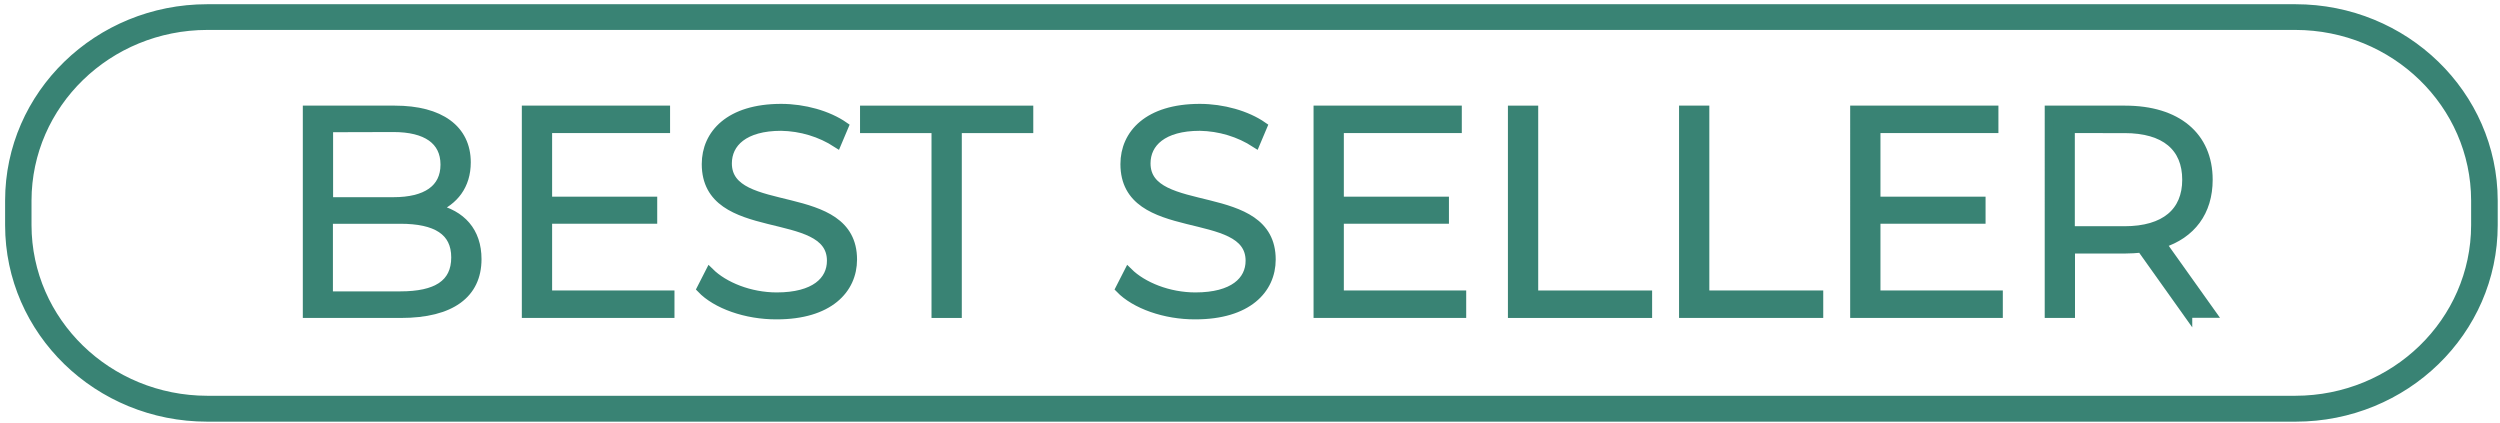
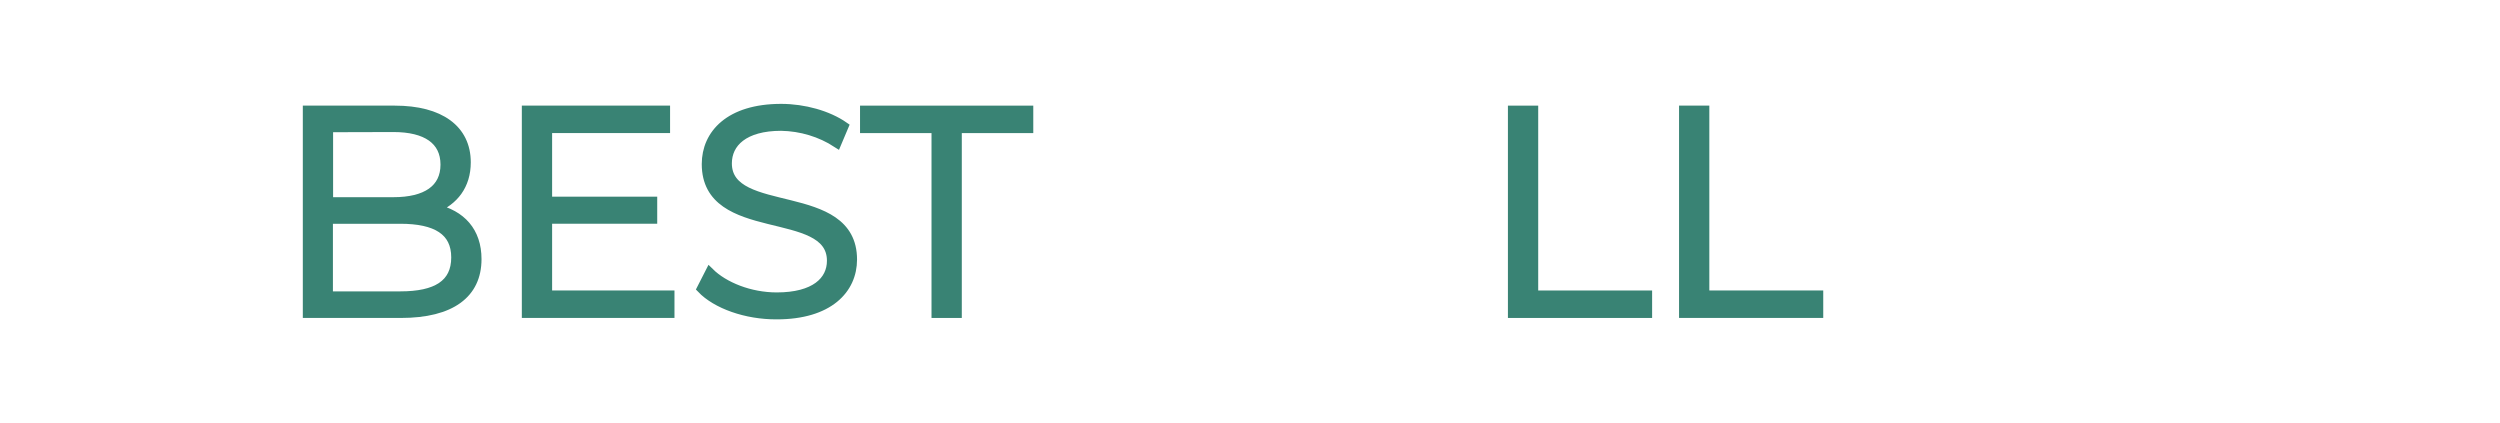
<svg xmlns="http://www.w3.org/2000/svg" version="1.1" id="Layer_1" x="0px" y="0px" viewBox="0 0 1420 240.5" style="enable-background:new 0 0 1420 240.5;" xml:space="preserve">
  <style type="text/css">
	.st0{fill:#398374;stroke:#398374;stroke-width:5;stroke-miterlimit:10;}
</style>
  <path class="st0" d="M271,147.2c0,19.6-14.5,30.9-43.4,30.9h-53.1V62.5h49.8c25.7,0,40.6,10.9,40.6,29.7c0,13.2-7.1,21.9-17.7,26.2  C262.1,121.8,271,131.5,271,147.2z M186.7,72.6v41.9h36.8c18.5,0,29.2-7.1,29.2-21s-10.7-21-29.2-21L186.7,72.6z M258.8,146.2  c0-15-11.1-21.6-31.4-21.6h-40.8V168h40.8C247.8,168,258.8,161.4,258.8,146.2z" />
  <path class="st0" d="M380.6,167.5v10.6h-81.7V62.5h79.2v10.6h-67v41.1h59.7v10.4h-59.7v42.9L380.6,167.5z" />
  <path class="st0" d="M398.3,164l4.8-9.4c8.2,8.1,22.9,14,38.1,14c21.6,0,31-9.1,31-20.5c0-31.7-71.1-12.2-71.1-54.9  c0-17,13.2-31.7,42.6-31.7c13,0,26.6,3.8,35.8,10.2l-4.1,9.7c-9.4-6.1-20.4-9.4-31.7-9.6c-21.1,0-30.5,9.4-30.5,21  c0,31.7,71.1,12.5,71.1,54.6c0,17-13.5,31.5-43.1,31.5C423.8,179,406.8,172.9,398.3,164z" />
  <path class="st0" d="M531.6,73.1H491V62.5h93.4v10.6h-40.6v105h-12.2L531.6,73.1z" />
-   <path class="st0" d="M636.1,164l4.8-9.4c8.2,8.1,22.9,14,38.1,14c21.6,0,31-9.1,31-20.5c0-31.7-71.1-12.2-71.1-54.9  c0-17,13.2-31.7,42.6-31.7c13,0,26.6,3.8,35.8,10.2l-4.1,9.7c-9.4-6.1-20.4-9.4-31.7-9.6c-21.1,0-30.5,9.4-30.5,21  c0,31.7,71.1,12.5,71.1,54.6c0,17-13.5,31.5-43.1,31.5C661.7,179,644.7,172.9,636.1,164z" />
-   <path class="st0" d="M830.3,167.5v10.6h-81.7V62.5h79.2v10.6h-67v41.1h59.7v10.4h-59.7v42.9L830.3,167.5z" />
  <path class="st0" d="M859,62.5h12.2v105h64.7v10.6H859V62.5z" />
  <path class="st0" d="M956.2,62.5h12.2v105h64.7v10.6h-76.9L956.2,62.5z" />
-   <path class="st0" d="M1135.1,167.5v10.6h-81.7V62.5h79.2v10.6h-67v41.1h59.7v10.4h-59.7v42.9L1135.1,167.5z" />
-   <path class="st0" d="M1242.7,178.1l-26.4-37.1c-3.1,0.3-6.2,0.5-9.2,0.5h-31v36.6h-12.2V62.5h43.2c29.4,0,47.2,14.8,47.2,39.6  c0,18.2-9.6,30.9-26.4,36.3l28.2,39.6H1242.7z M1242,102.1c0-18.5-12.2-29-35.3-29H1176V131h30.7C1229.8,131,1242,120.3,1242,102.1  L1242,102.1z" />
-   <path class="st0" d="M1303.8,14.5c56.5,0.1,102.2,44.5,102.3,99.4v14c-0.1,54.9-45.8,99.3-102.3,99.4H117.7  c-56.5-0.1-102.2-44.5-102.3-99.4v-14c0.1-54.9,45.8-99.3,102.3-99.4H1303.8 M1303.8,4.9H117.7C55.7,4.9,5.4,53.7,5.4,113.9v14  C5.4,188.2,55.7,237,117.7,237h1186.2c62,0,112.3-48.8,112.3-109.1v-14C1416.1,53.7,1365.8,4.9,1303.8,4.9z" />
</svg>